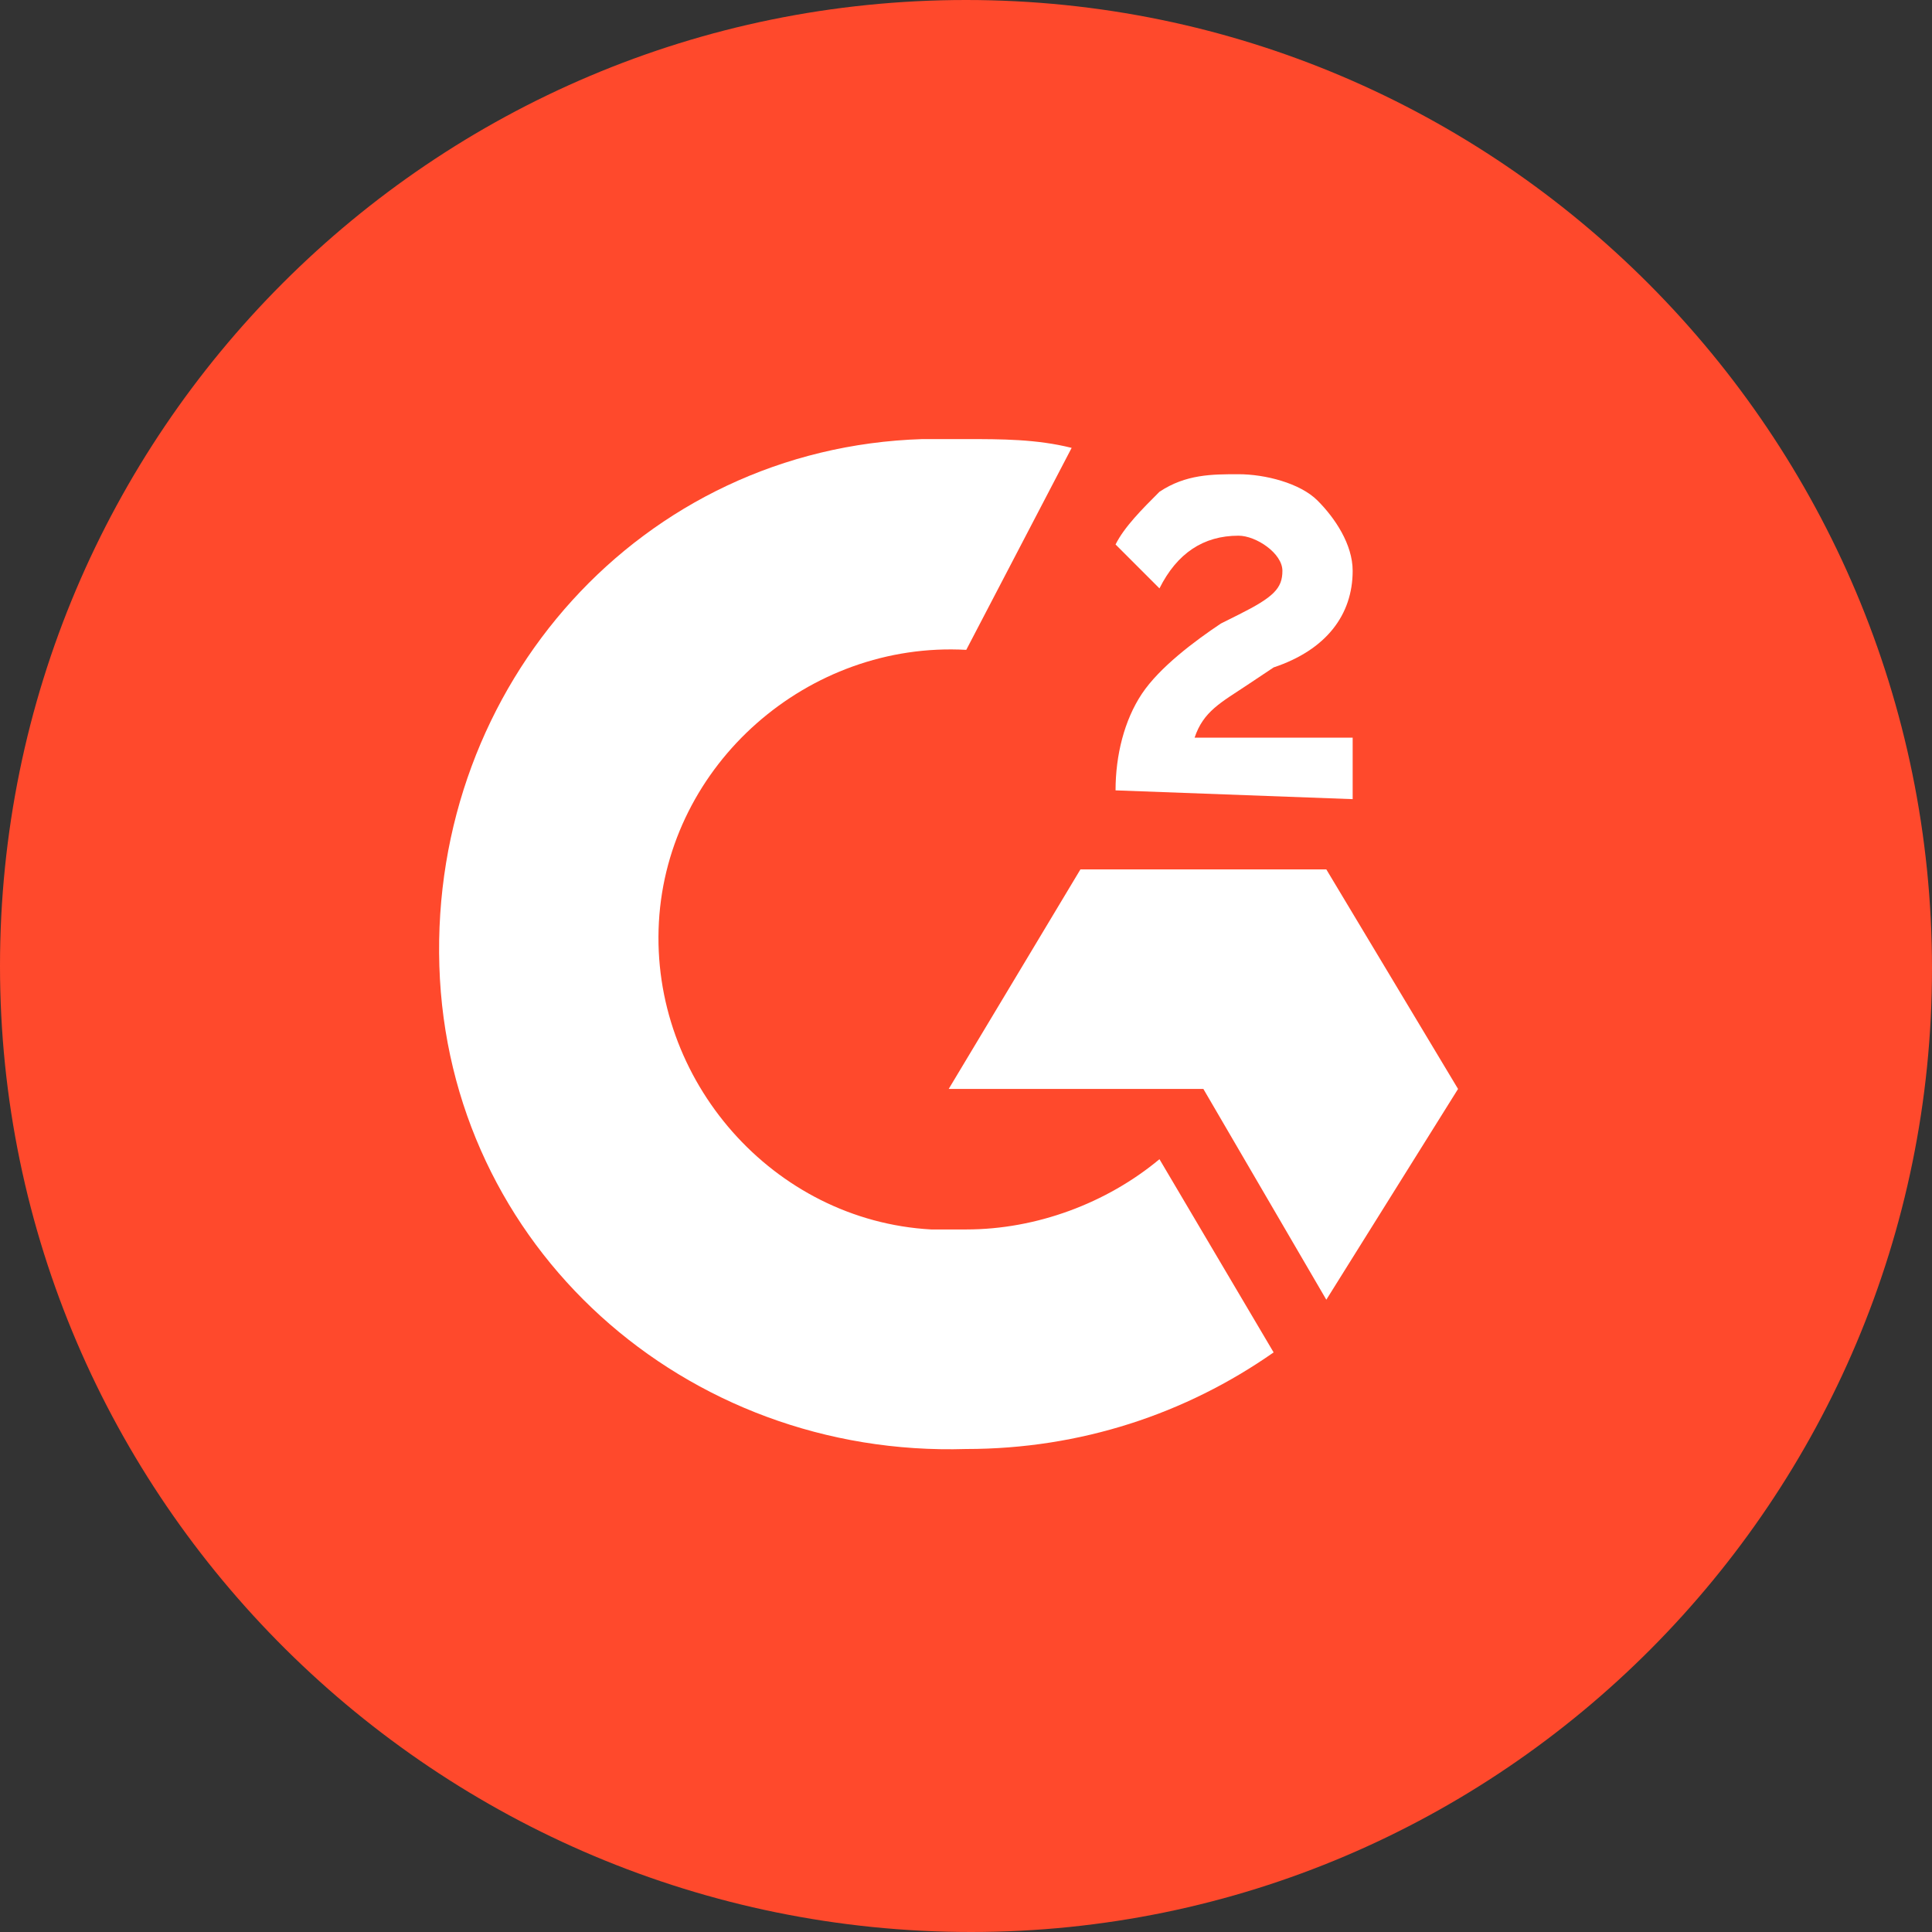
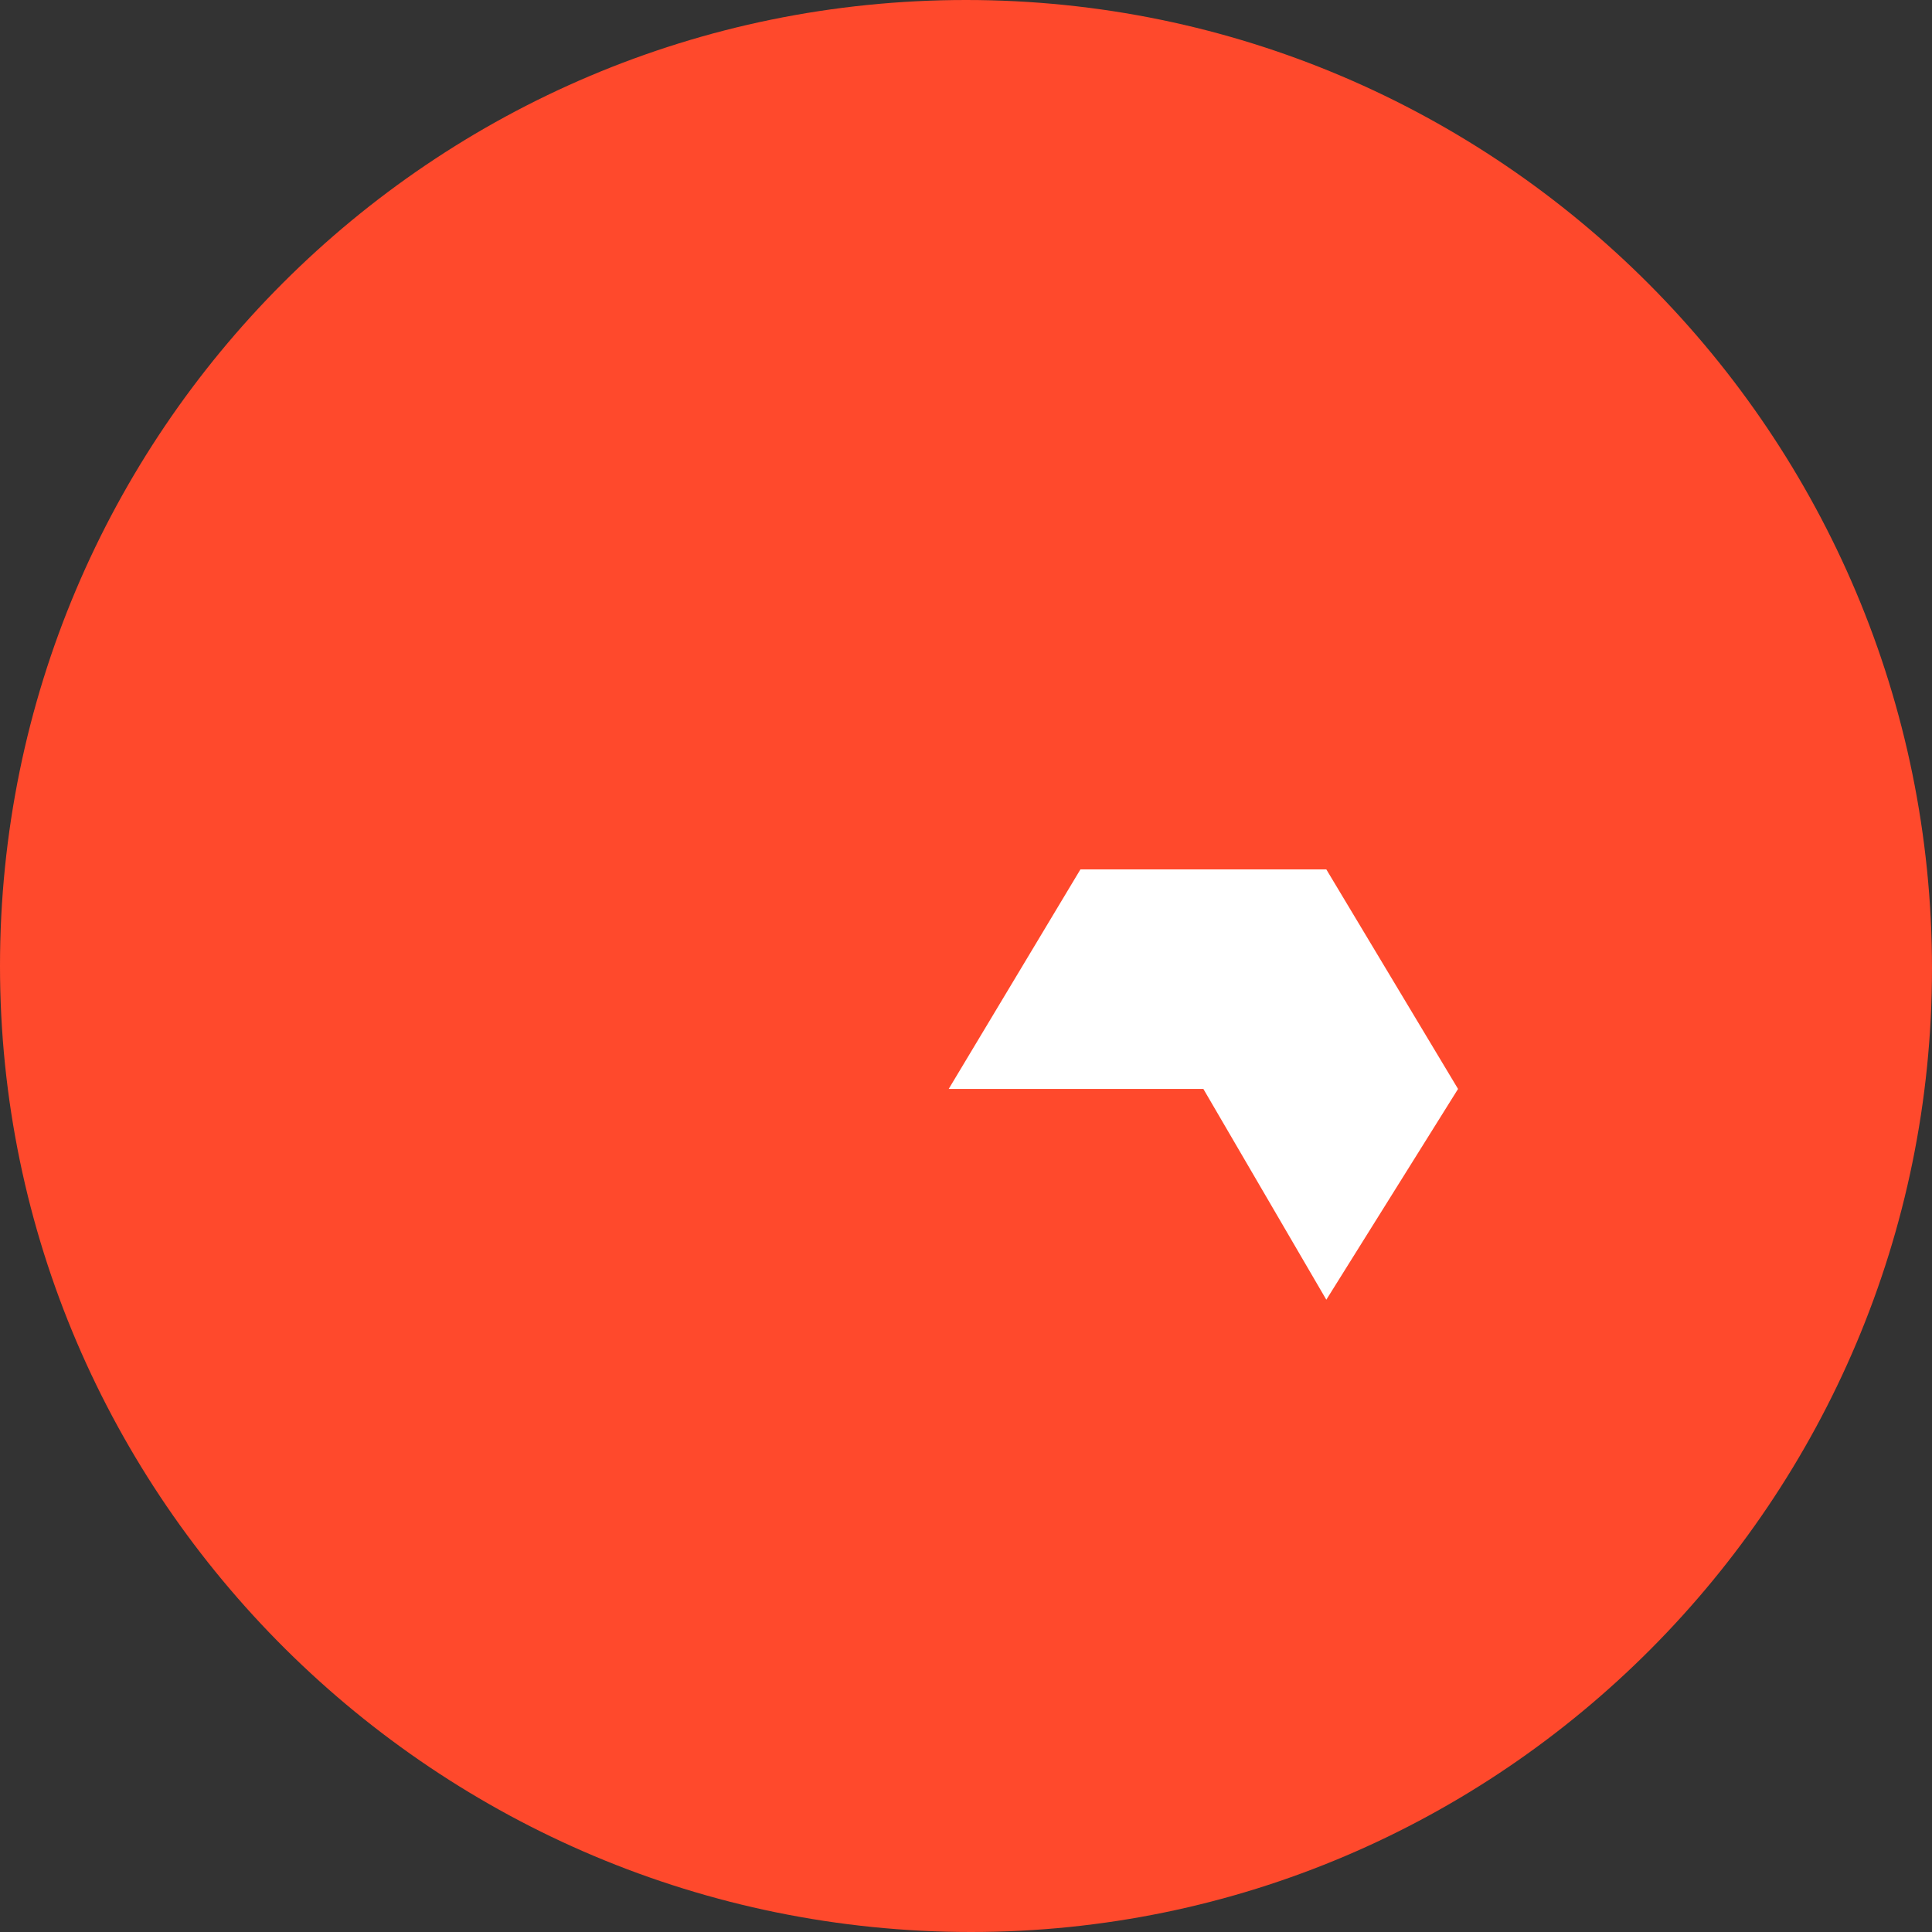
<svg width="100%" height="100%" viewBox="0 0 22 22" fill="none">
  <rect x="0" y="0" width="22" height="22" fill="#333333" stroke="none" />
  <path d="M11.058 22V22C17.101 22 22 17.072 22 11.029V11.029C22 4.954 17.075 0 11 0V0C4.925 0 0 4.925 0 11V11C0 17.075 4.982 22 11.058 22V22Z" fill="#FF492C" />
-   <path d="M12.203 5.1C11.803 5 11.403 5 11.003 5H10.503C7.303 5.1 4.903 7.8 5.003 11C5.103 14.2 7.803 16.6 11.003 16.5C12.303 16.5 13.503 16.1 14.503 15.4L13.203 13.2C12.603 13.7 11.803 14 11.003 14H10.603C8.803 13.9 7.403 12.3 7.503 10.5C7.603 8.7 9.203 7.3 11.003 7.4L12.203 5.1Z" fill="white" />
  <path d="M16.603 12.4L15.103 9.9H12.303L10.803 12.4H13.703L15.103 14.8L16.603 12.4Z" fill="white" />
-   <path d="M13.003 7.9C12.803 8.2 12.703 8.6 12.703 9L15.403 9.1V8.4H13.603C13.703 8.1 13.903 8 14.203 7.8L14.503 7.6C15.103 7.4 15.403 7 15.403 6.5C15.403 6.2 15.203 5.9 15.003 5.7C14.803 5.5 14.403 5.4 14.103 5.4C13.803 5.4 13.503 5.4 13.203 5.6C13.003 5.8 12.803 6 12.703 6.2L13.203 6.7C13.403 6.3 13.703 6.1 14.103 6.1C14.303 6.1 14.603 6.3 14.603 6.5C14.603 6.7 14.503 6.8 14.103 7L13.903 7.1C13.603 7.3 13.203 7.6 13.003 7.9Z" fill="white" />
</svg>